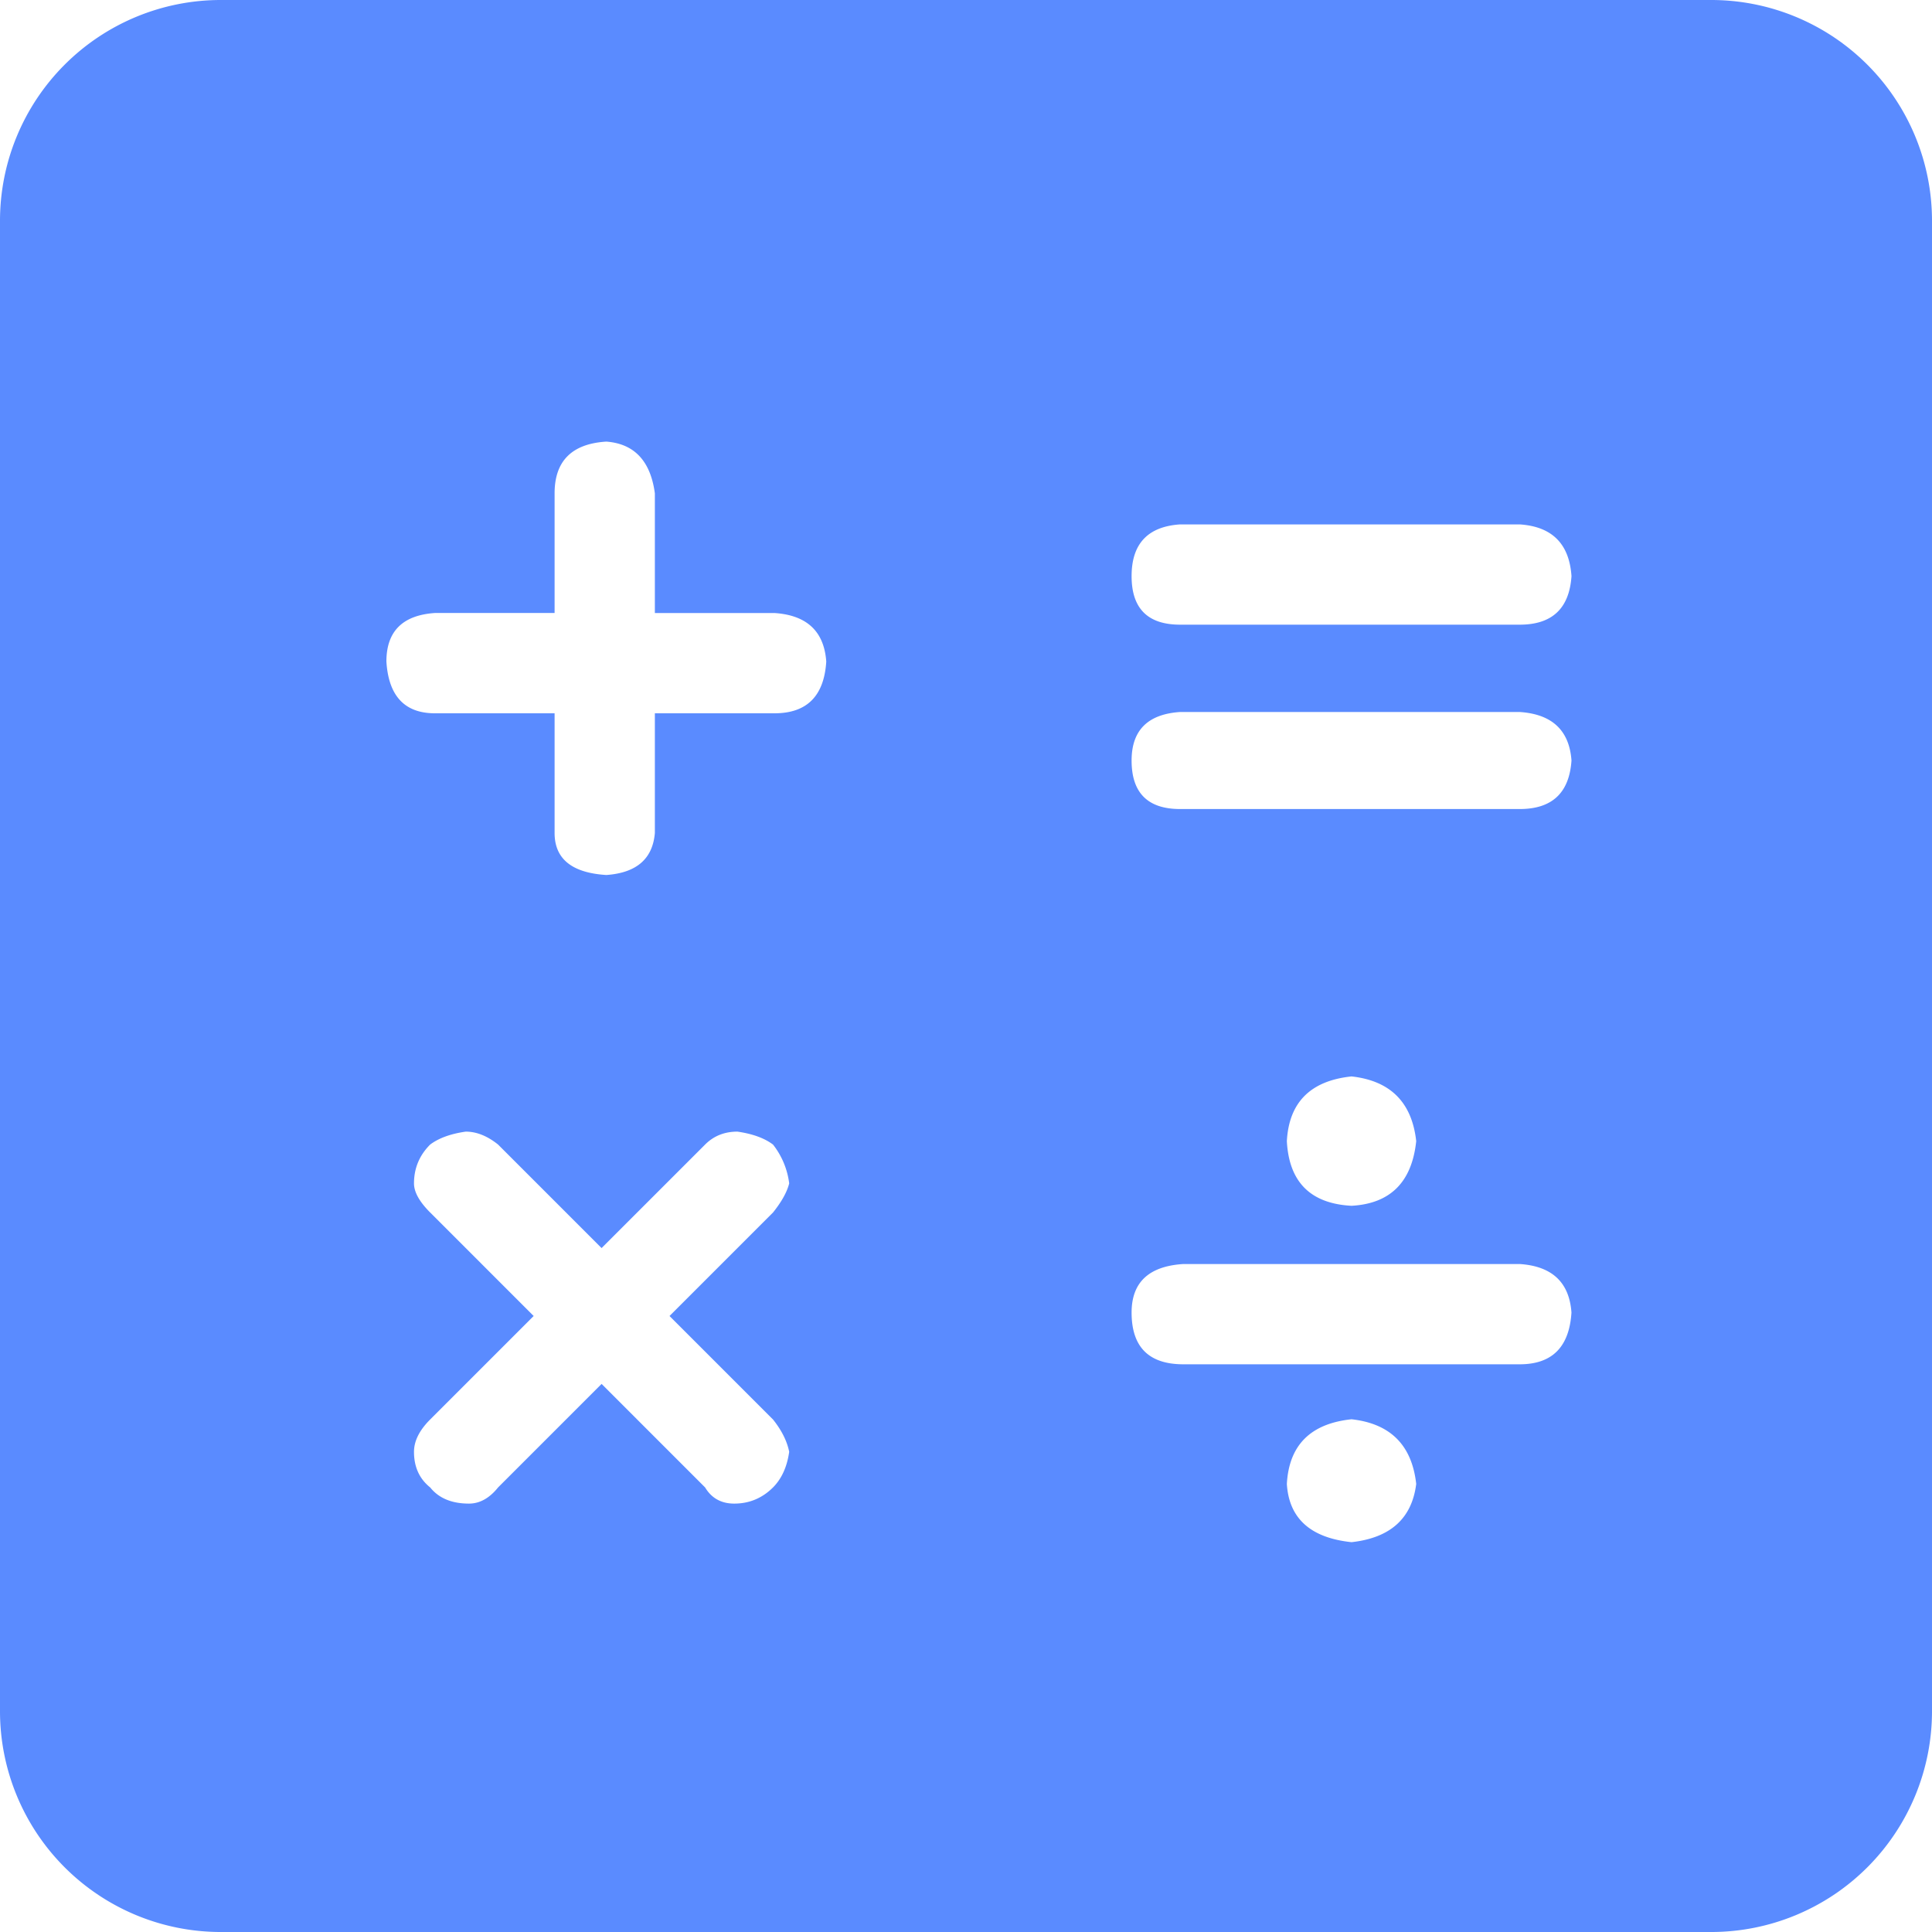
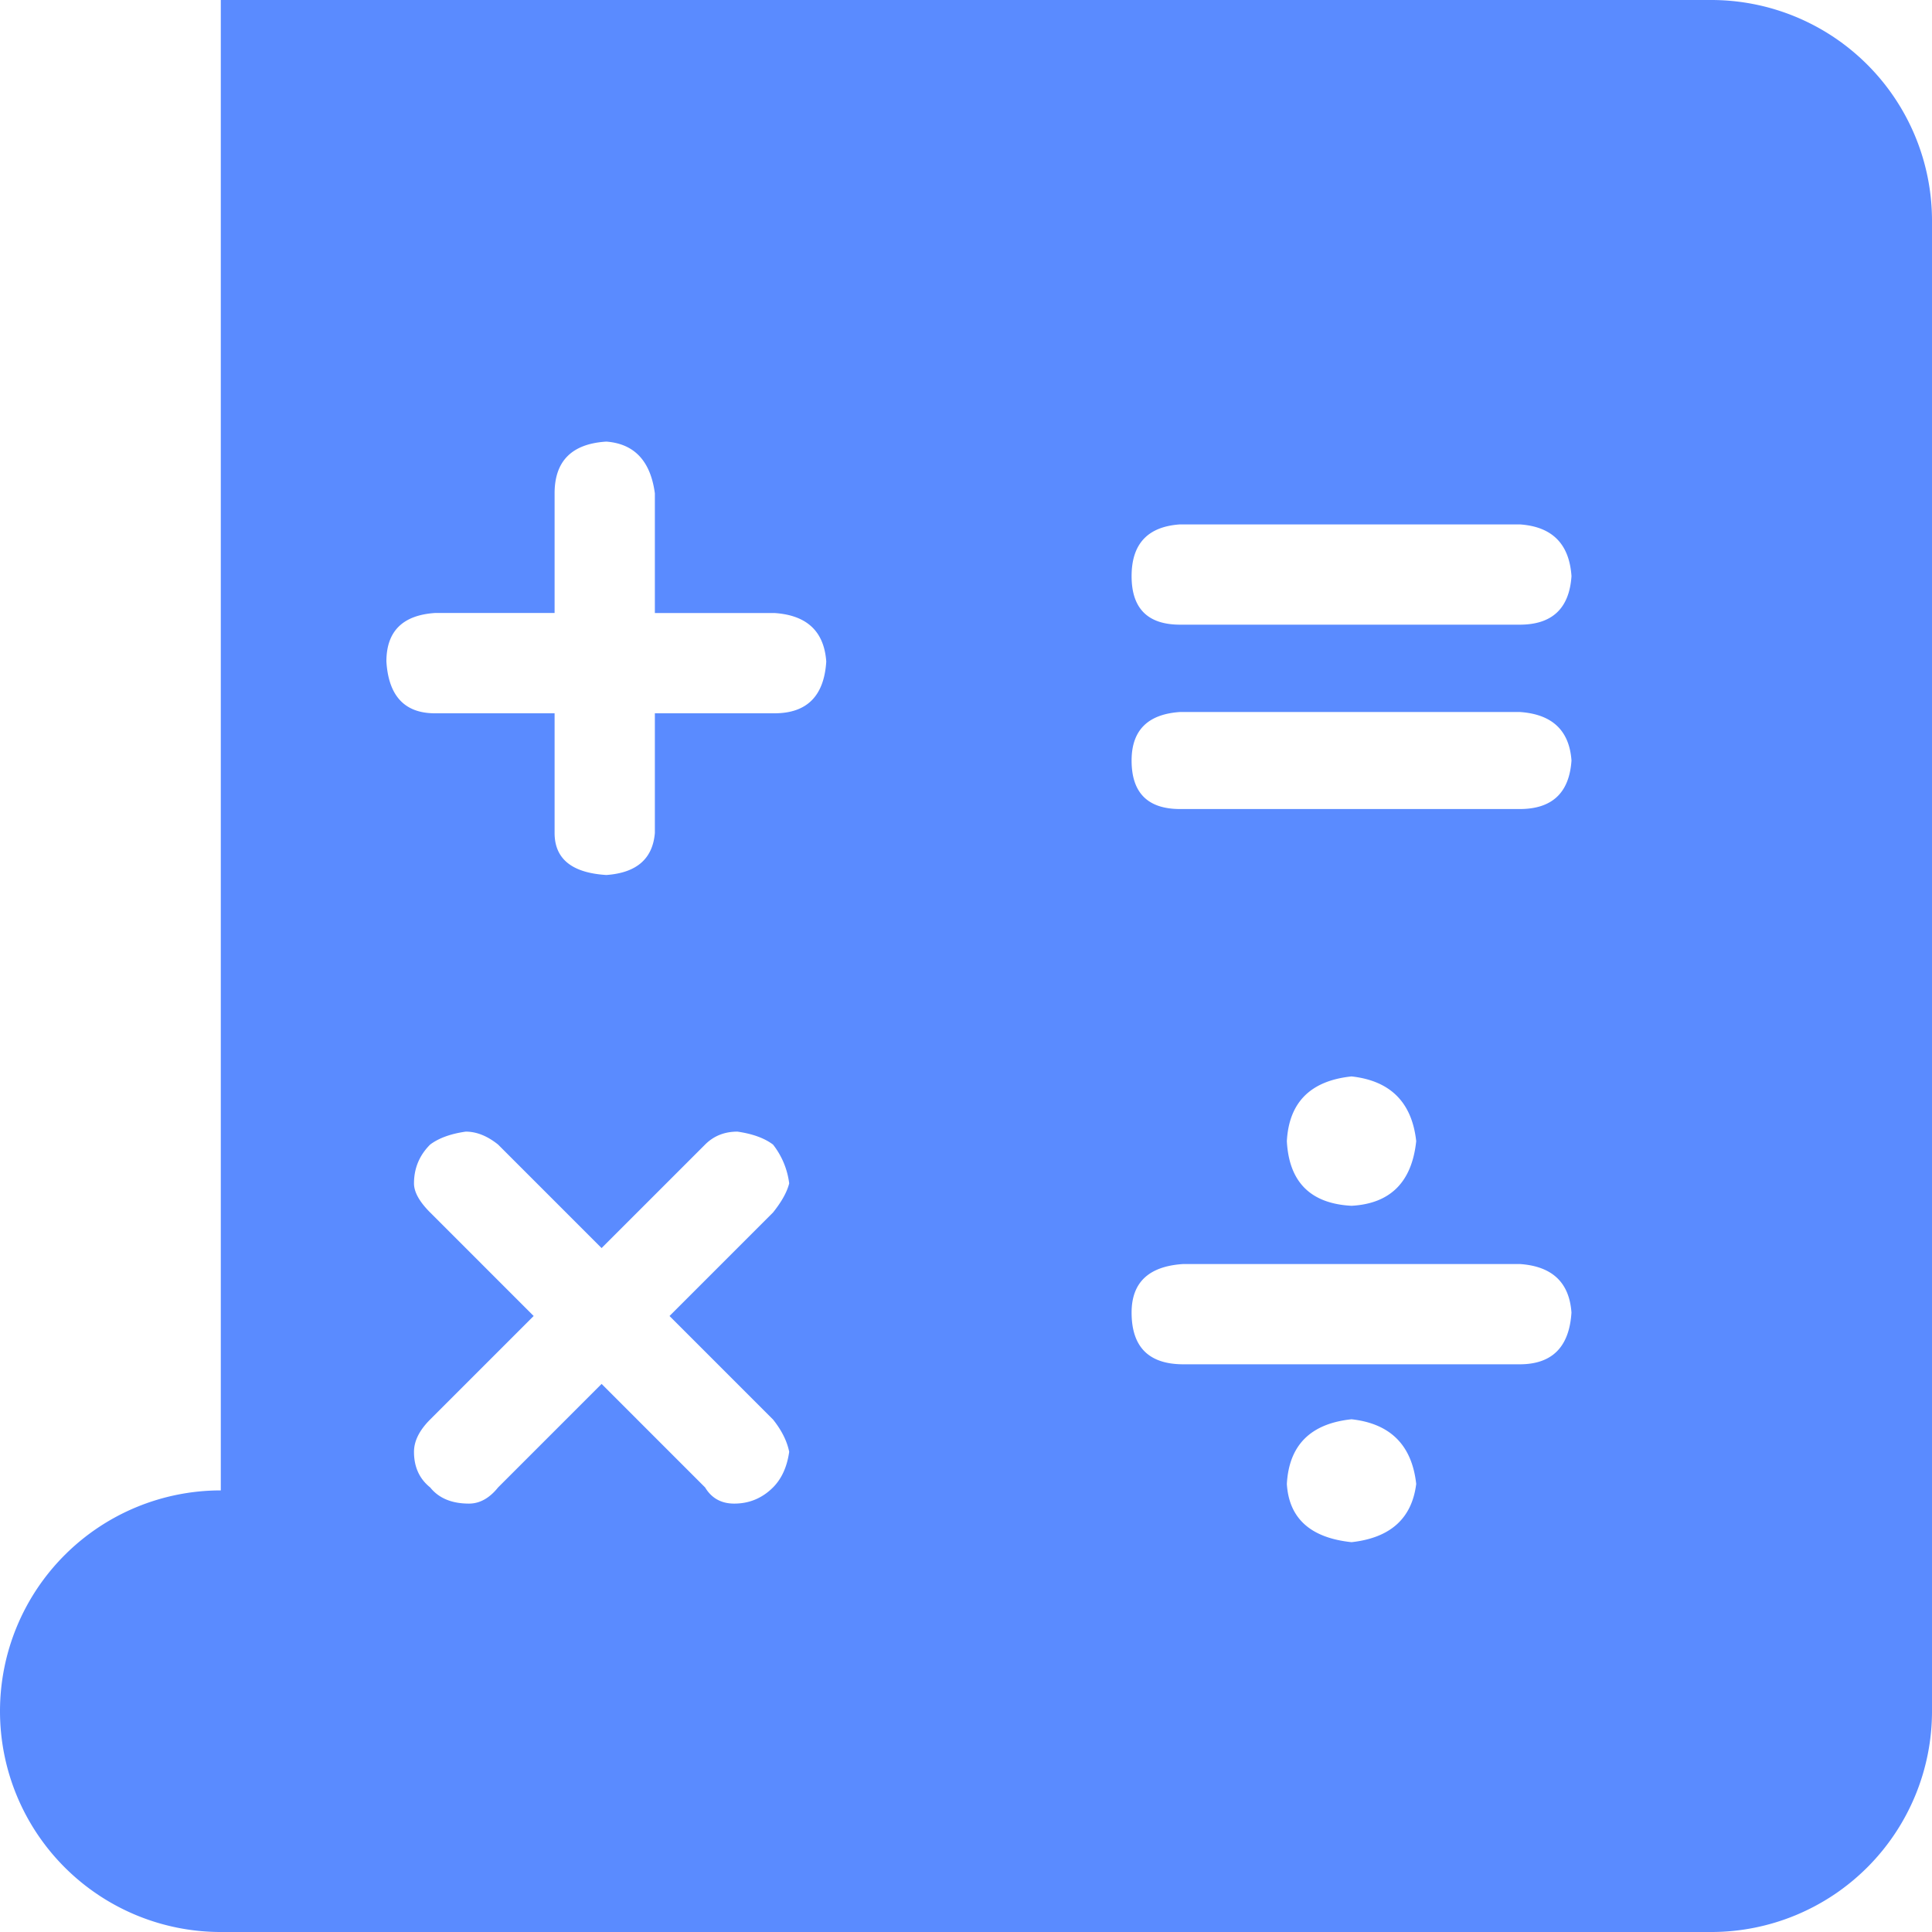
<svg xmlns="http://www.w3.org/2000/svg" t="1699940322242" class="icon" viewBox="0 0 1024 1024" version="1.1" p-id="1557" width="200" height="200">
-   <path d="M117.029 0h789.943a117.029 117.029 0 0 1 117.029 117.029v789.943a117.029 117.029 0 0 1-117.029 117.029H117.029a117.029 117.029 0 0 1-117.029-117.029V117.029a117.029 117.029 0 0 1 117.029-117.029z m176.918 324.901h-63.429c-17.145 1.17-25.717 9.728-25.717 25.732 1.141 18.286 9.713 27.429 25.717 27.429h63.429v63.429c0 13.707 9.143 21.138 27.429 22.279 16.004-1.141 24.576-8.572 25.717-22.279v-63.429h63.415c17.145 0 26.288-9.143 27.429-27.429-1.141-16.004-10.284-24.576-27.429-25.717h-63.415v-63.429c-2.297-17.145-10.869-26.288-25.717-27.429-18.286 1.141-27.429 10.284-27.429 27.429v63.429zM264.002 606.647c-5.705-4.579-11.425-6.861-17.145-6.861-8.002 1.141-14.292 3.423-18.871 6.861-5.705 5.705-8.558 12.581-8.558 20.568 0 4.579 2.853 9.713 8.572 15.433l54.857 54.857-54.857 54.857c-5.705 5.705-8.572 11.41-8.572 17.145 0 7.987 2.853 14.277 8.572 18.856 4.564 5.705 11.425 8.572 20.568 8.572 5.705 0 10.854-2.867 15.433-8.572l54.857-54.857 54.857 54.857c3.423 5.705 8.572 8.572 15.433 8.572 7.987 0 14.848-2.867 20.568-8.572 4.564-4.579 7.431-10.869 8.572-18.871-1.141-5.705-4.008-11.41-8.572-17.13l-54.857-54.857 54.857-54.857c4.564-5.705 7.431-10.854 8.572-15.433a41.662 41.662 0 0 0-8.572-20.568c-4.579-3.438-10.854-5.705-18.871-6.861-6.846 0-12.566 2.282-17.13 6.861l-54.857 54.857-54.857-54.857z m363.198 63.312c-18.286 1.141-27.429 9.713-27.429 25.717 0 18.286 9.143 27.429 27.429 27.429h178.293c17.13 0 26.273-9.143 27.414-27.429-1.141-16.004-10.284-24.576-27.414-25.717H627.185z m54.857 116.575c1.141 18.286 12.581 28.57 34.289 30.852 20.568-2.282 31.993-12.581 34.275-30.866-2.282-20.568-13.707-31.993-34.275-34.275-21.723 2.282-33.148 13.707-34.289 34.289z m0-181.716c1.141 21.709 12.581 33.134 34.289 34.275 20.568-1.141 31.993-12.566 34.275-34.275-2.282-20.582-13.707-32.007-34.275-34.289-21.723 2.282-33.148 13.707-34.289 34.289zM625.488 277.943c-17.145 1.141-25.717 10.284-25.717 27.429 0 17.145 8.572 25.717 25.717 25.717h179.99c17.145 0 26.288-8.572 27.443-25.717-1.156-17.145-10.299-26.288-27.443-27.429H625.488z m0 99.43c-17.145 1.141-25.717 9.713-25.717 25.717 0 17.145 8.572 25.717 25.717 25.717h179.99c17.145 0 26.288-8.572 27.443-25.717-1.156-16.004-10.299-24.576-27.443-25.717H625.488z" fill="#5A8BFF" p-id="1558" />
+   <path d="M117.029 0h789.943a117.029 117.029 0 0 1 117.029 117.029v789.943a117.029 117.029 0 0 1-117.029 117.029H117.029a117.029 117.029 0 0 1-117.029-117.029a117.029 117.029 0 0 1 117.029-117.029z m176.918 324.901h-63.429c-17.145 1.17-25.717 9.728-25.717 25.732 1.141 18.286 9.713 27.429 25.717 27.429h63.429v63.429c0 13.707 9.143 21.138 27.429 22.279 16.004-1.141 24.576-8.572 25.717-22.279v-63.429h63.415c17.145 0 26.288-9.143 27.429-27.429-1.141-16.004-10.284-24.576-27.429-25.717h-63.415v-63.429c-2.297-17.145-10.869-26.288-25.717-27.429-18.286 1.141-27.429 10.284-27.429 27.429v63.429zM264.002 606.647c-5.705-4.579-11.425-6.861-17.145-6.861-8.002 1.141-14.292 3.423-18.871 6.861-5.705 5.705-8.558 12.581-8.558 20.568 0 4.579 2.853 9.713 8.572 15.433l54.857 54.857-54.857 54.857c-5.705 5.705-8.572 11.41-8.572 17.145 0 7.987 2.853 14.277 8.572 18.856 4.564 5.705 11.425 8.572 20.568 8.572 5.705 0 10.854-2.867 15.433-8.572l54.857-54.857 54.857 54.857c3.423 5.705 8.572 8.572 15.433 8.572 7.987 0 14.848-2.867 20.568-8.572 4.564-4.579 7.431-10.869 8.572-18.871-1.141-5.705-4.008-11.41-8.572-17.13l-54.857-54.857 54.857-54.857c4.564-5.705 7.431-10.854 8.572-15.433a41.662 41.662 0 0 0-8.572-20.568c-4.579-3.438-10.854-5.705-18.871-6.861-6.846 0-12.566 2.282-17.13 6.861l-54.857 54.857-54.857-54.857z m363.198 63.312c-18.286 1.141-27.429 9.713-27.429 25.717 0 18.286 9.143 27.429 27.429 27.429h178.293c17.13 0 26.273-9.143 27.414-27.429-1.141-16.004-10.284-24.576-27.414-25.717H627.185z m54.857 116.575c1.141 18.286 12.581 28.57 34.289 30.852 20.568-2.282 31.993-12.581 34.275-30.866-2.282-20.568-13.707-31.993-34.275-34.275-21.723 2.282-33.148 13.707-34.289 34.289z m0-181.716c1.141 21.709 12.581 33.134 34.289 34.275 20.568-1.141 31.993-12.566 34.275-34.275-2.282-20.582-13.707-32.007-34.275-34.289-21.723 2.282-33.148 13.707-34.289 34.289zM625.488 277.943c-17.145 1.141-25.717 10.284-25.717 27.429 0 17.145 8.572 25.717 25.717 25.717h179.99c17.145 0 26.288-8.572 27.443-25.717-1.156-17.145-10.299-26.288-27.443-27.429H625.488z m0 99.43c-17.145 1.141-25.717 9.713-25.717 25.717 0 17.145 8.572 25.717 25.717 25.717h179.99c17.145 0 26.288-8.572 27.443-25.717-1.156-16.004-10.299-24.576-27.443-25.717H625.488z" fill="#5A8BFF" p-id="1558" />
</svg>